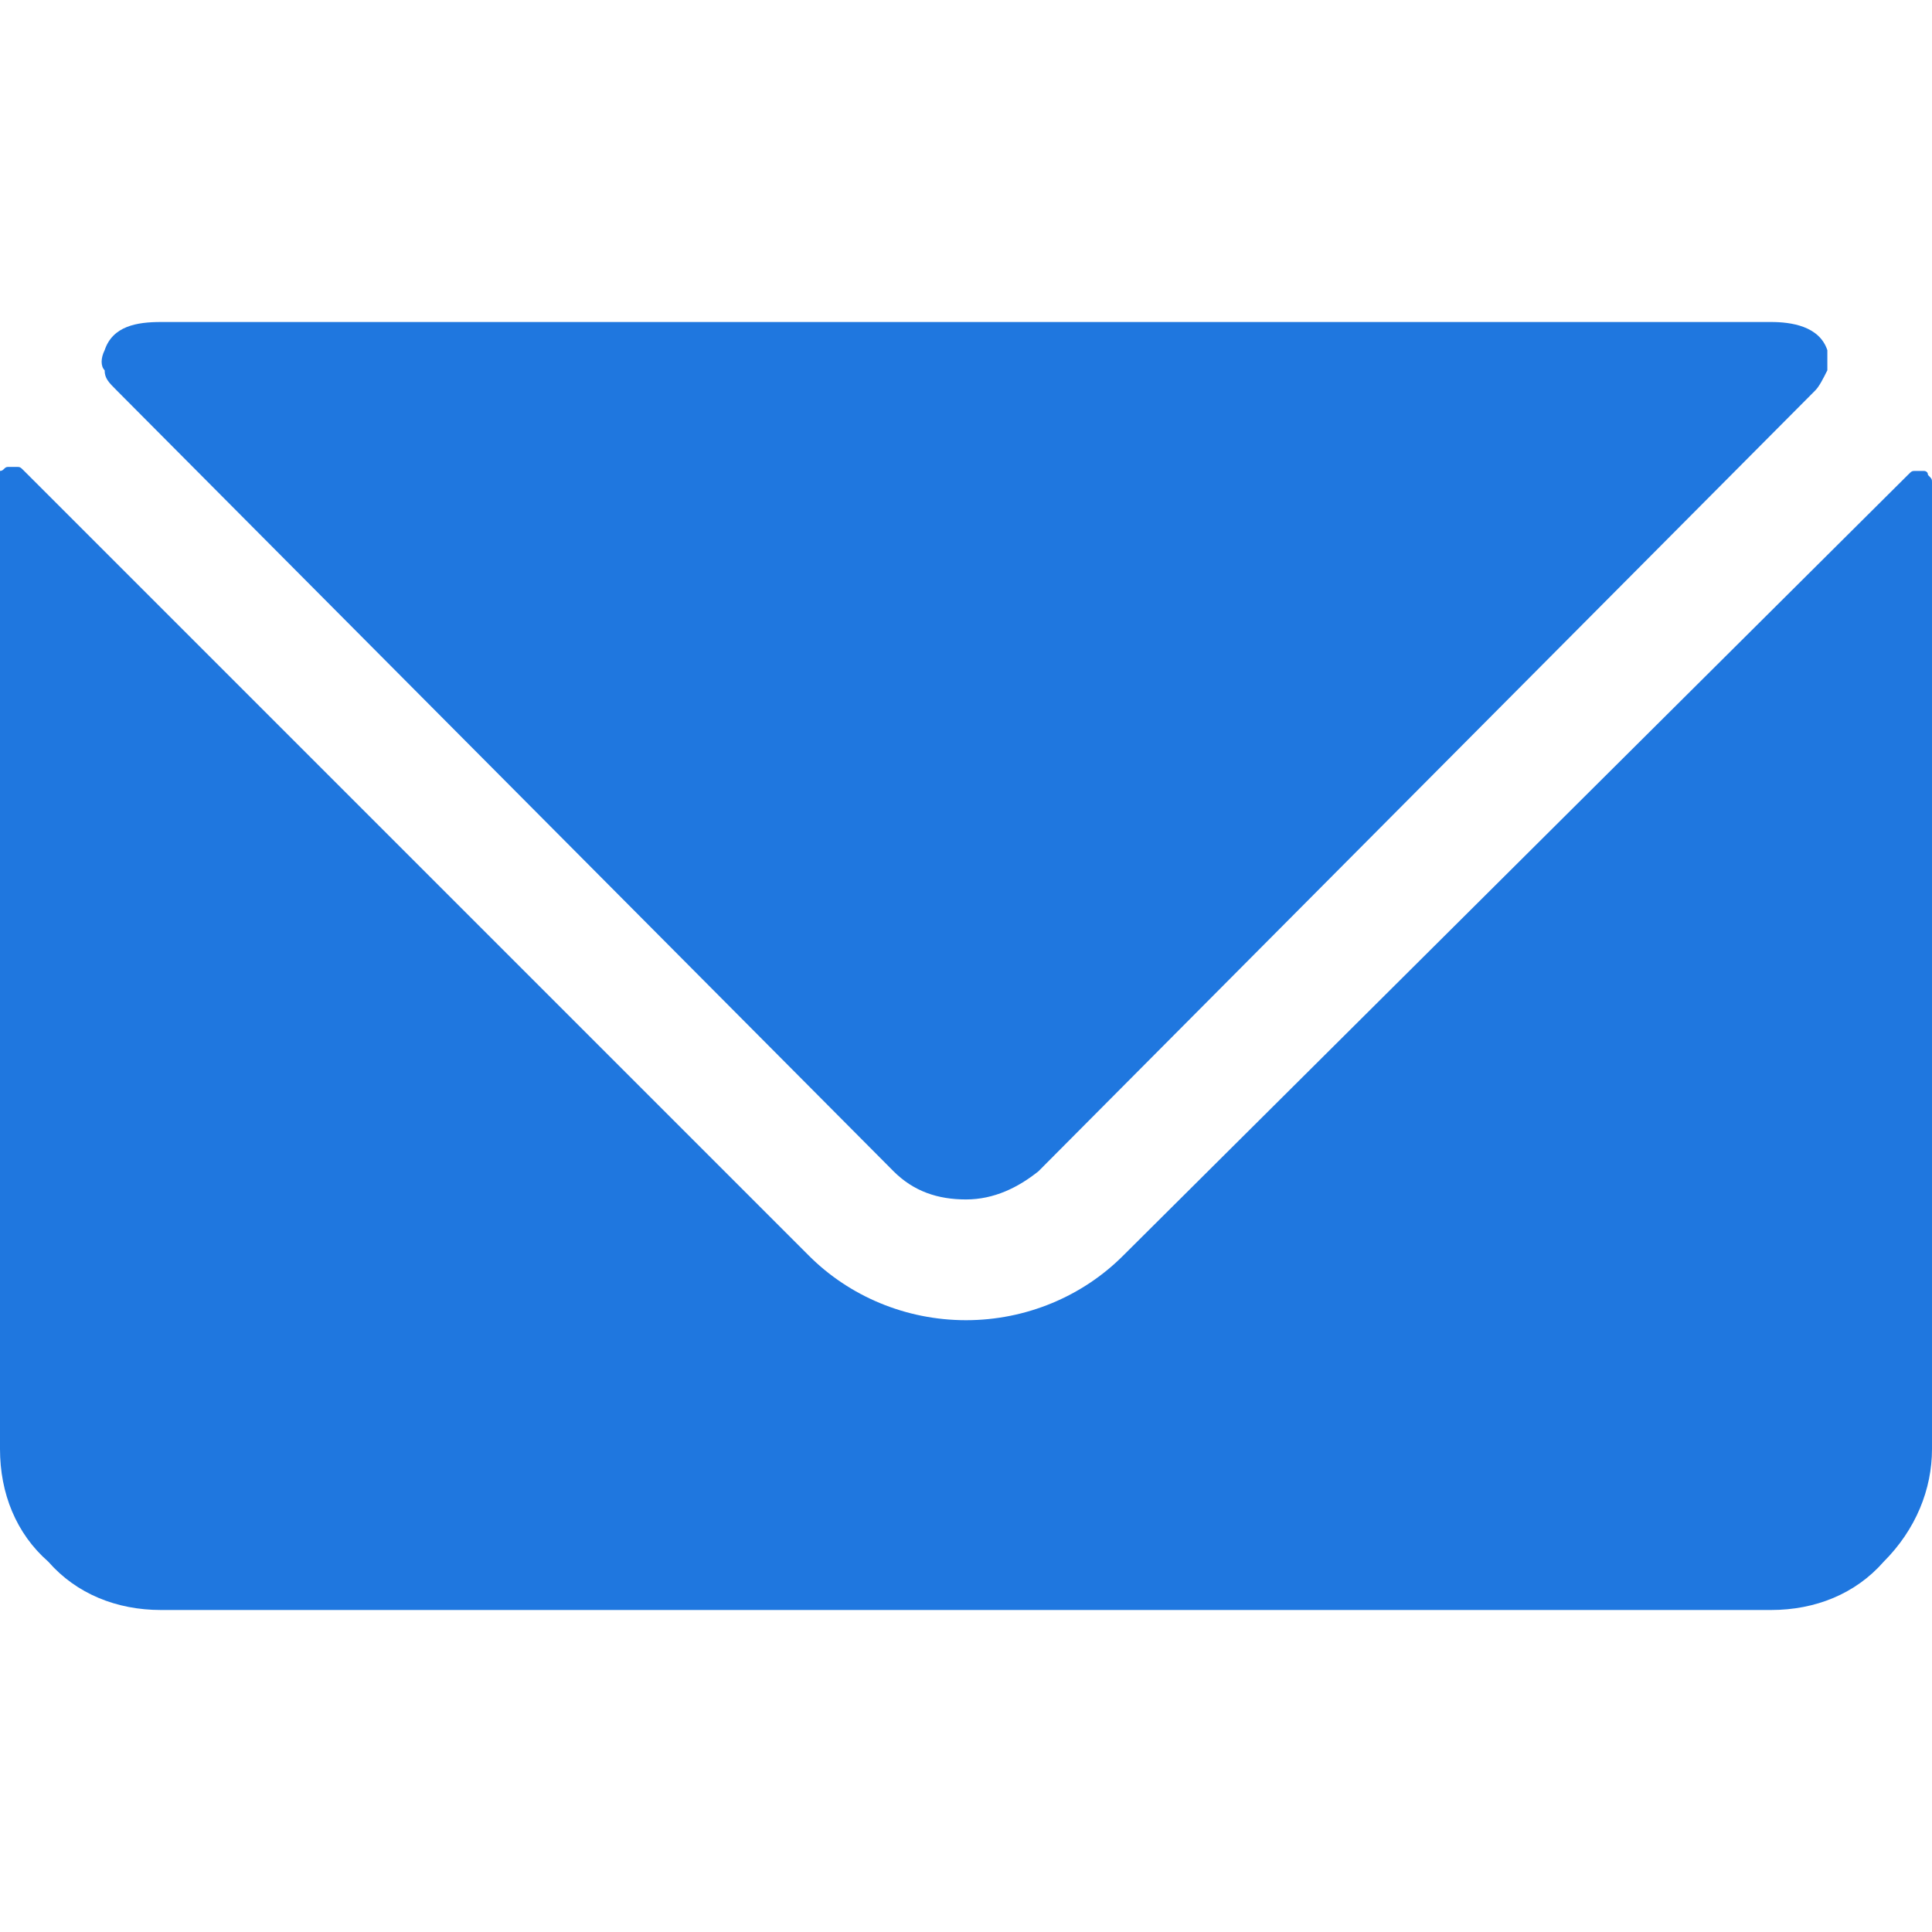
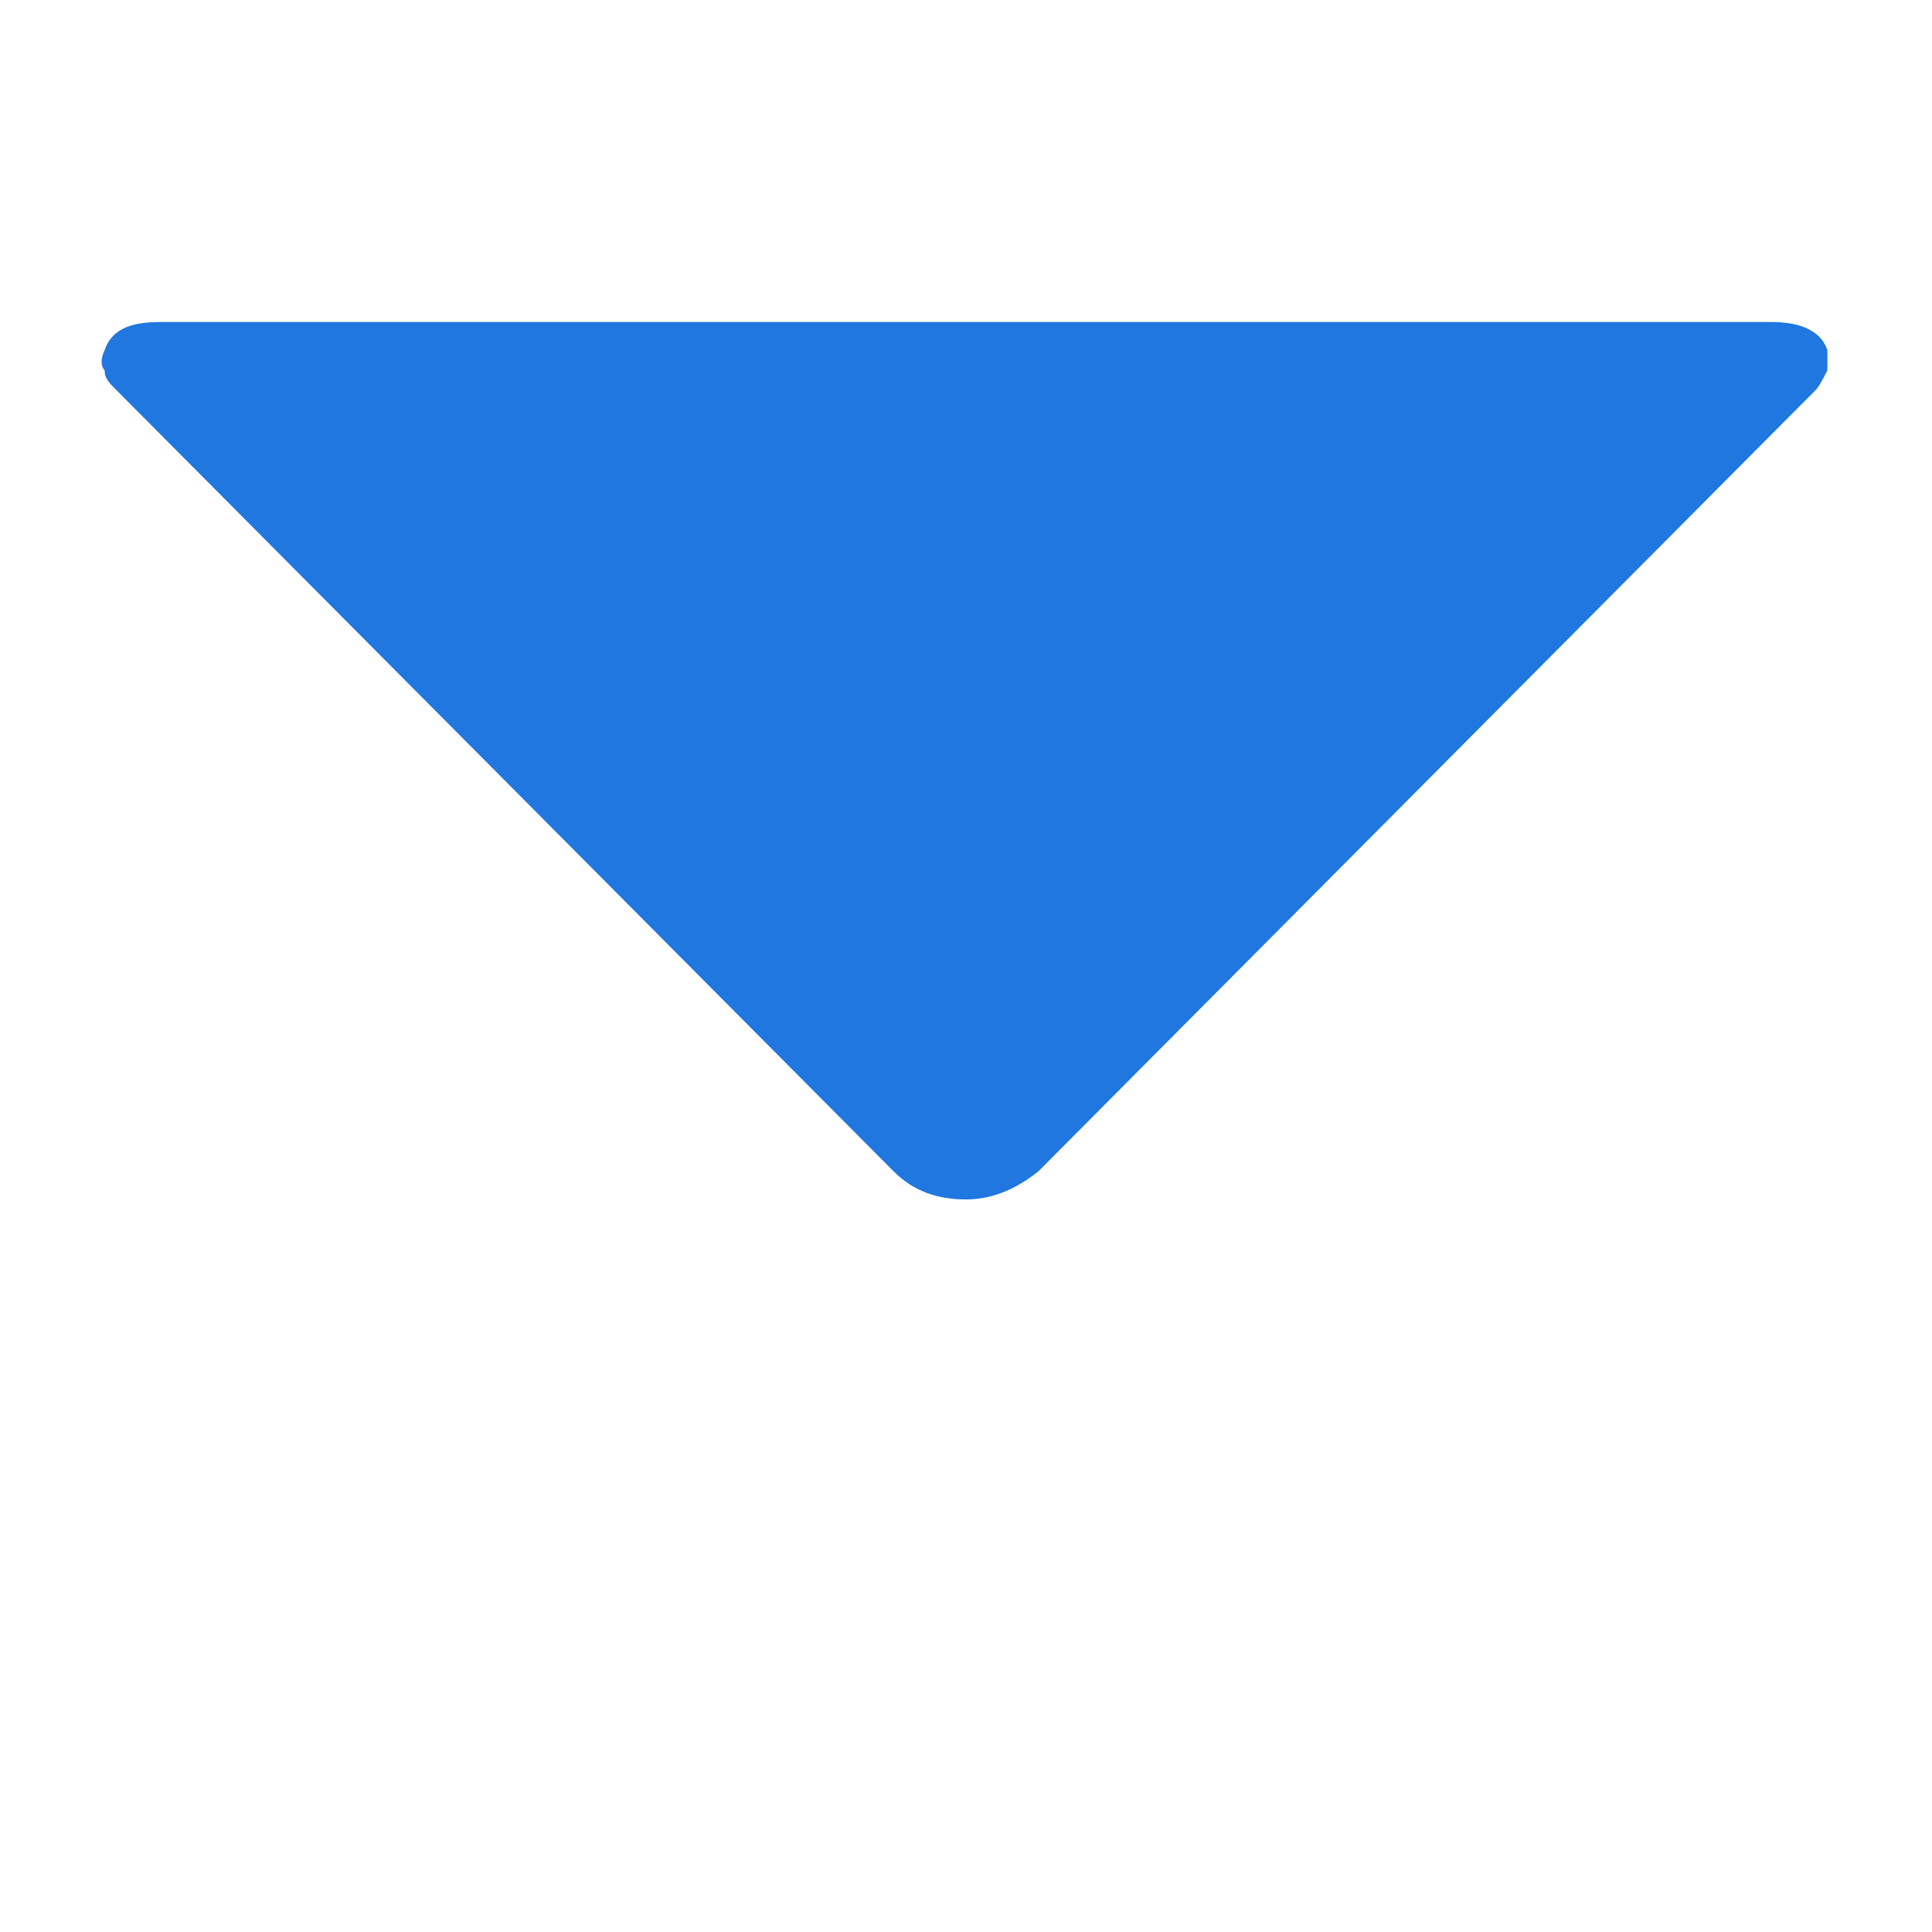
<svg xmlns="http://www.w3.org/2000/svg" xmlns:xlink="http://www.w3.org/1999/xlink" id="Layer_1" x="0px" y="0px" viewBox="0 0 48 48" style="enable-background:new 0 0 48 48;" xml:space="preserve">
  <style type="text/css">	.st0{clip-path:url(#SVGID_00000076574131570223093390000004794510924562815620_);}	.st1{fill:#1F77DF;}</style>
  <g>
    <defs>
      <rect id="SVGID_1_" width="48" height="48" />
    </defs>
    <clipPath id="SVGID_00000000906909139235199670000001089552618470581146_">
      <use xlink:href="#SVGID_1_" style="overflow:visible;" />
    </clipPath>
    <g style="clip-path:url(#SVGID_00000000906909139235199670000001089552618470581146_);">
-       <path class="st1" d="M47.8,11.7c-0.1,0-0.1,0-0.2,0c-0.1,0-0.1,0-0.2,0.1L27.9,31.2c-1,1-2.4,1.6-3.9,1.6c-1.5,0-2.9-0.6-3.9-1.6   L0.6,11.7c-0.1-0.1-0.1-0.1-0.2-0.1c-0.1,0-0.1,0-0.2,0c-0.1,0-0.1,0.1-0.2,0.1C0,11.9,0,11.9,0,12v24c0,1.1,0.4,2.1,1.2,2.8   C1.9,39.6,2.9,40,4,40h40c1.1,0,2.1-0.4,2.8-1.2c0.8-0.8,1.2-1.8,1.2-2.8V12c0-0.1,0-0.1-0.1-0.2C47.9,11.7,47.8,11.7,47.8,11.7z" />
      <path class="st1" d="M22.2,29.1c0.5,0.5,1.1,0.7,1.8,0.7c0.7,0,1.3-0.3,1.8-0.7L45.1,9.7c0.1-0.1,0.2-0.3,0.3-0.5   c0-0.2,0-0.4,0-0.5C45.2,8.1,44.5,8,44,8H4C3.4,8,2.8,8.1,2.6,8.7c-0.1,0.2-0.1,0.4,0,0.5c0,0.2,0.1,0.3,0.3,0.5L22.2,29.1z" />
    </g>
  </g>
</svg>